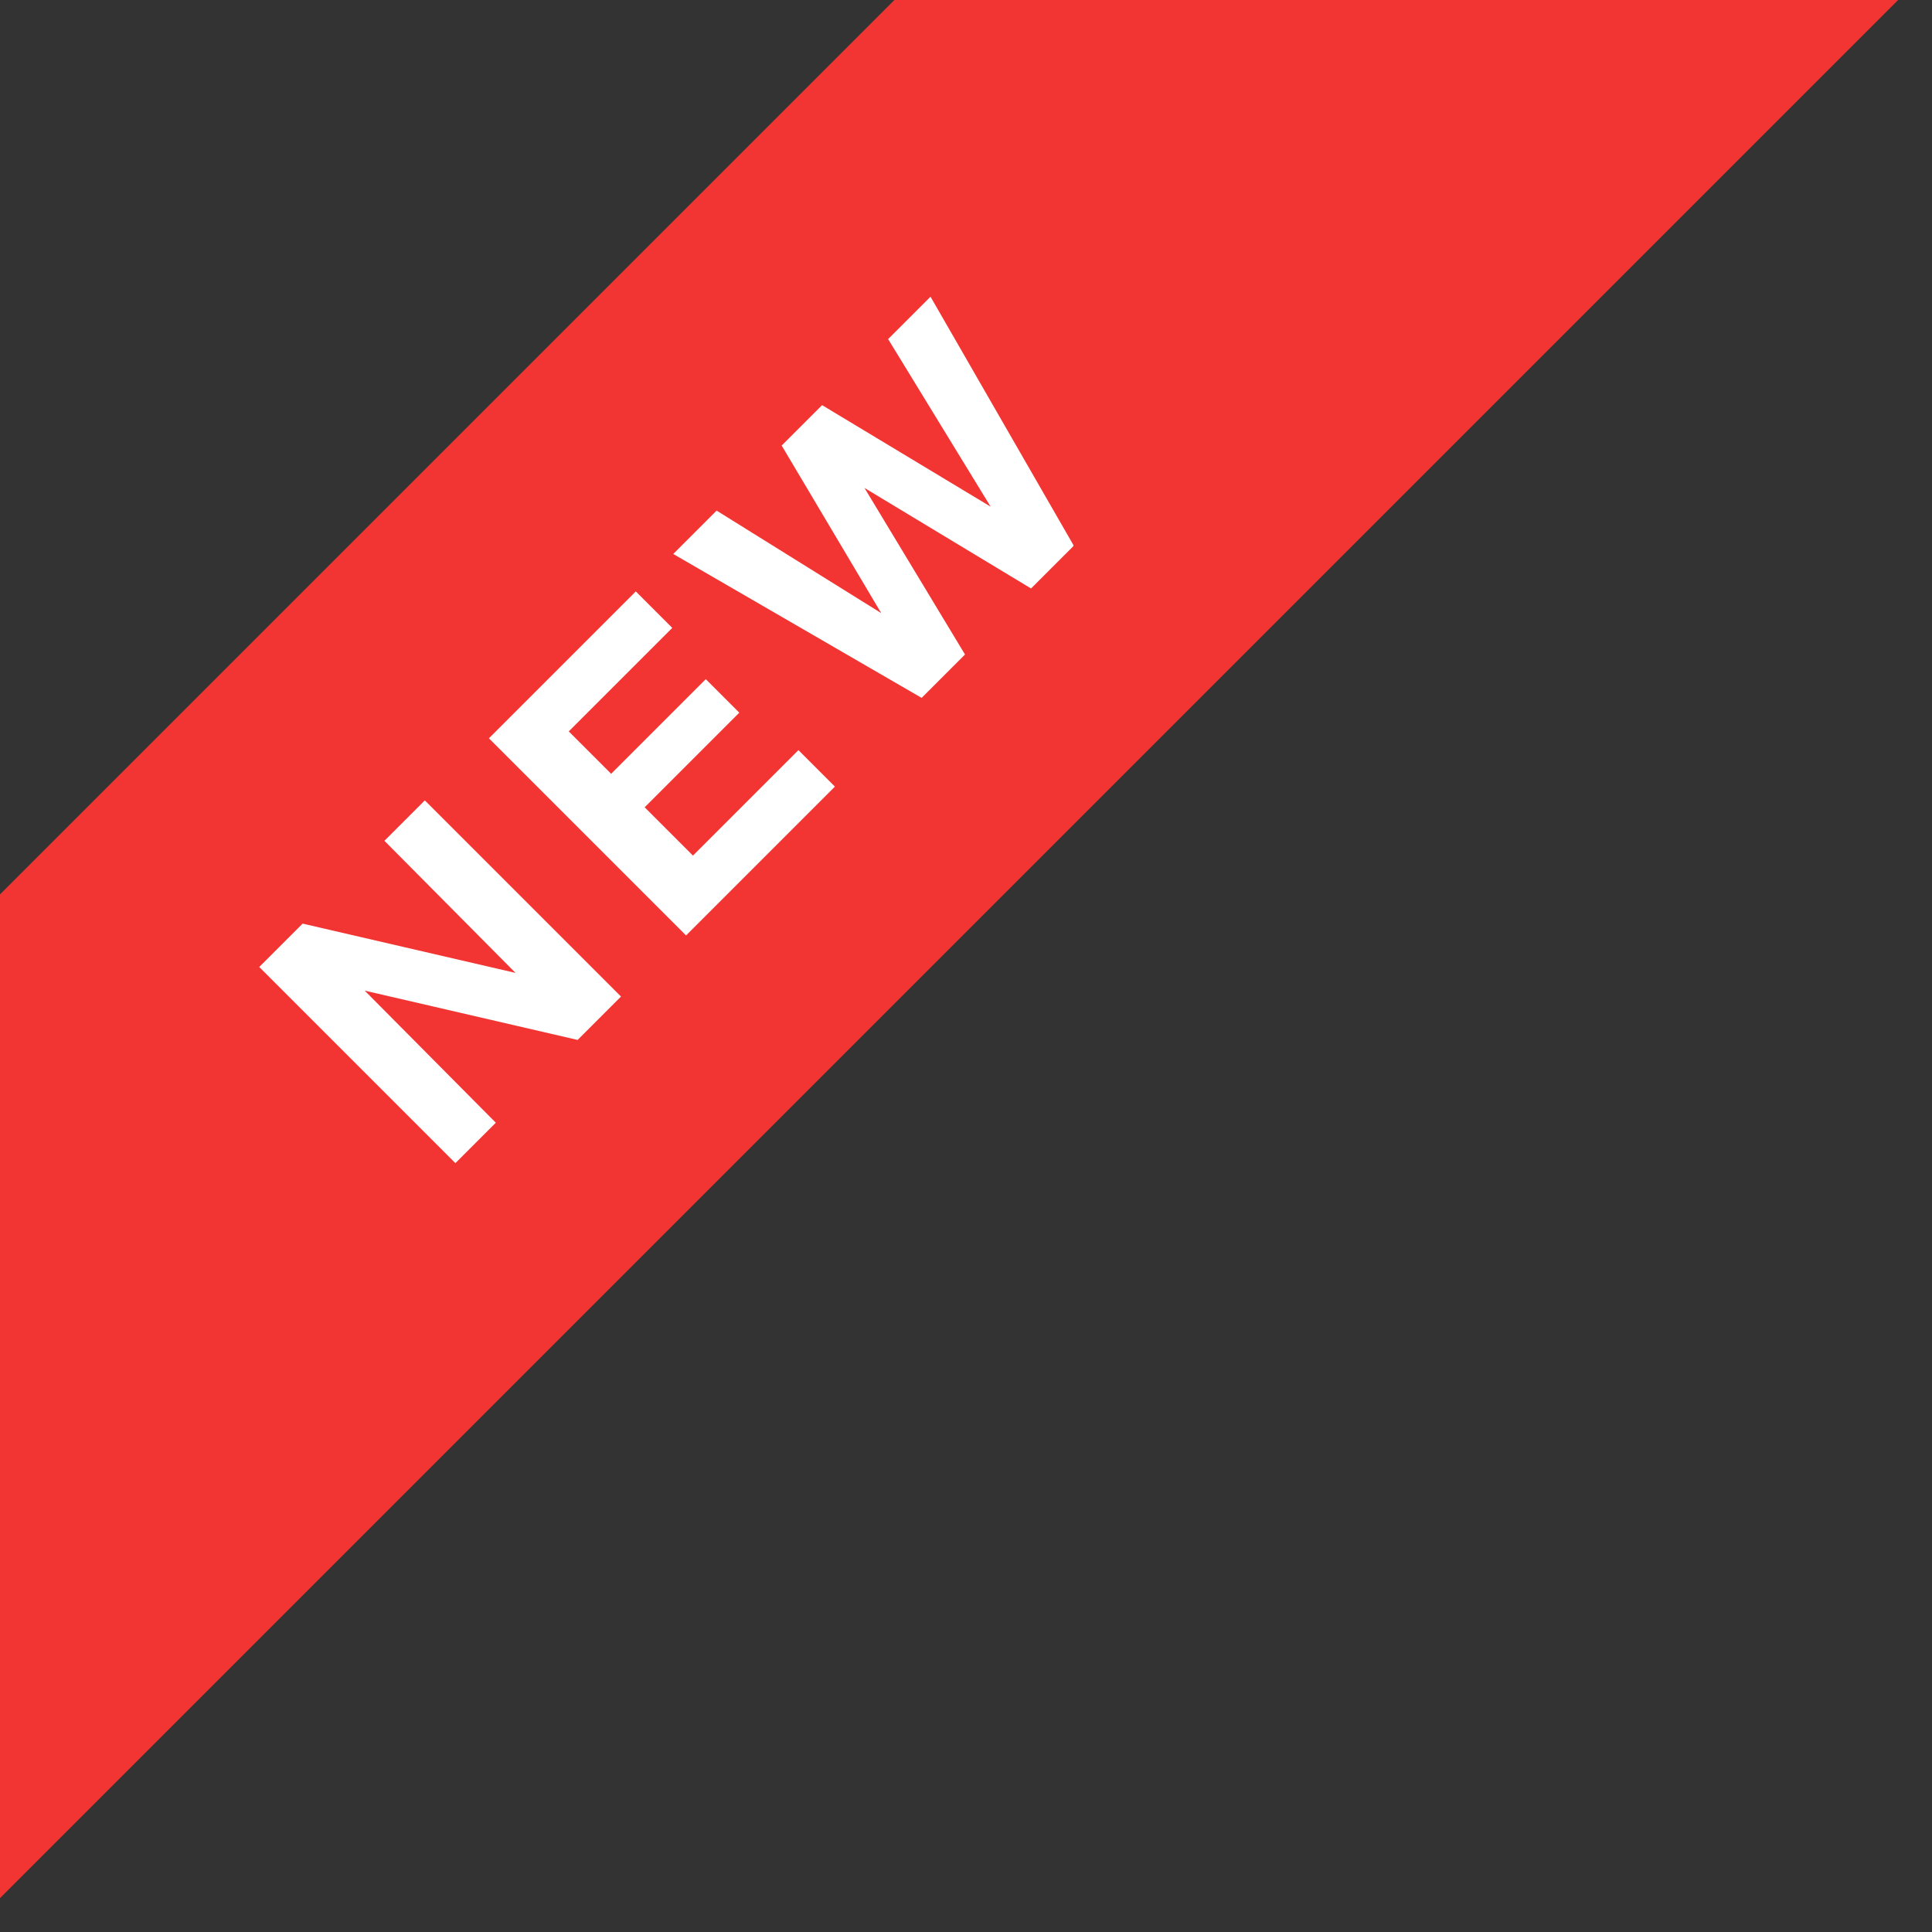
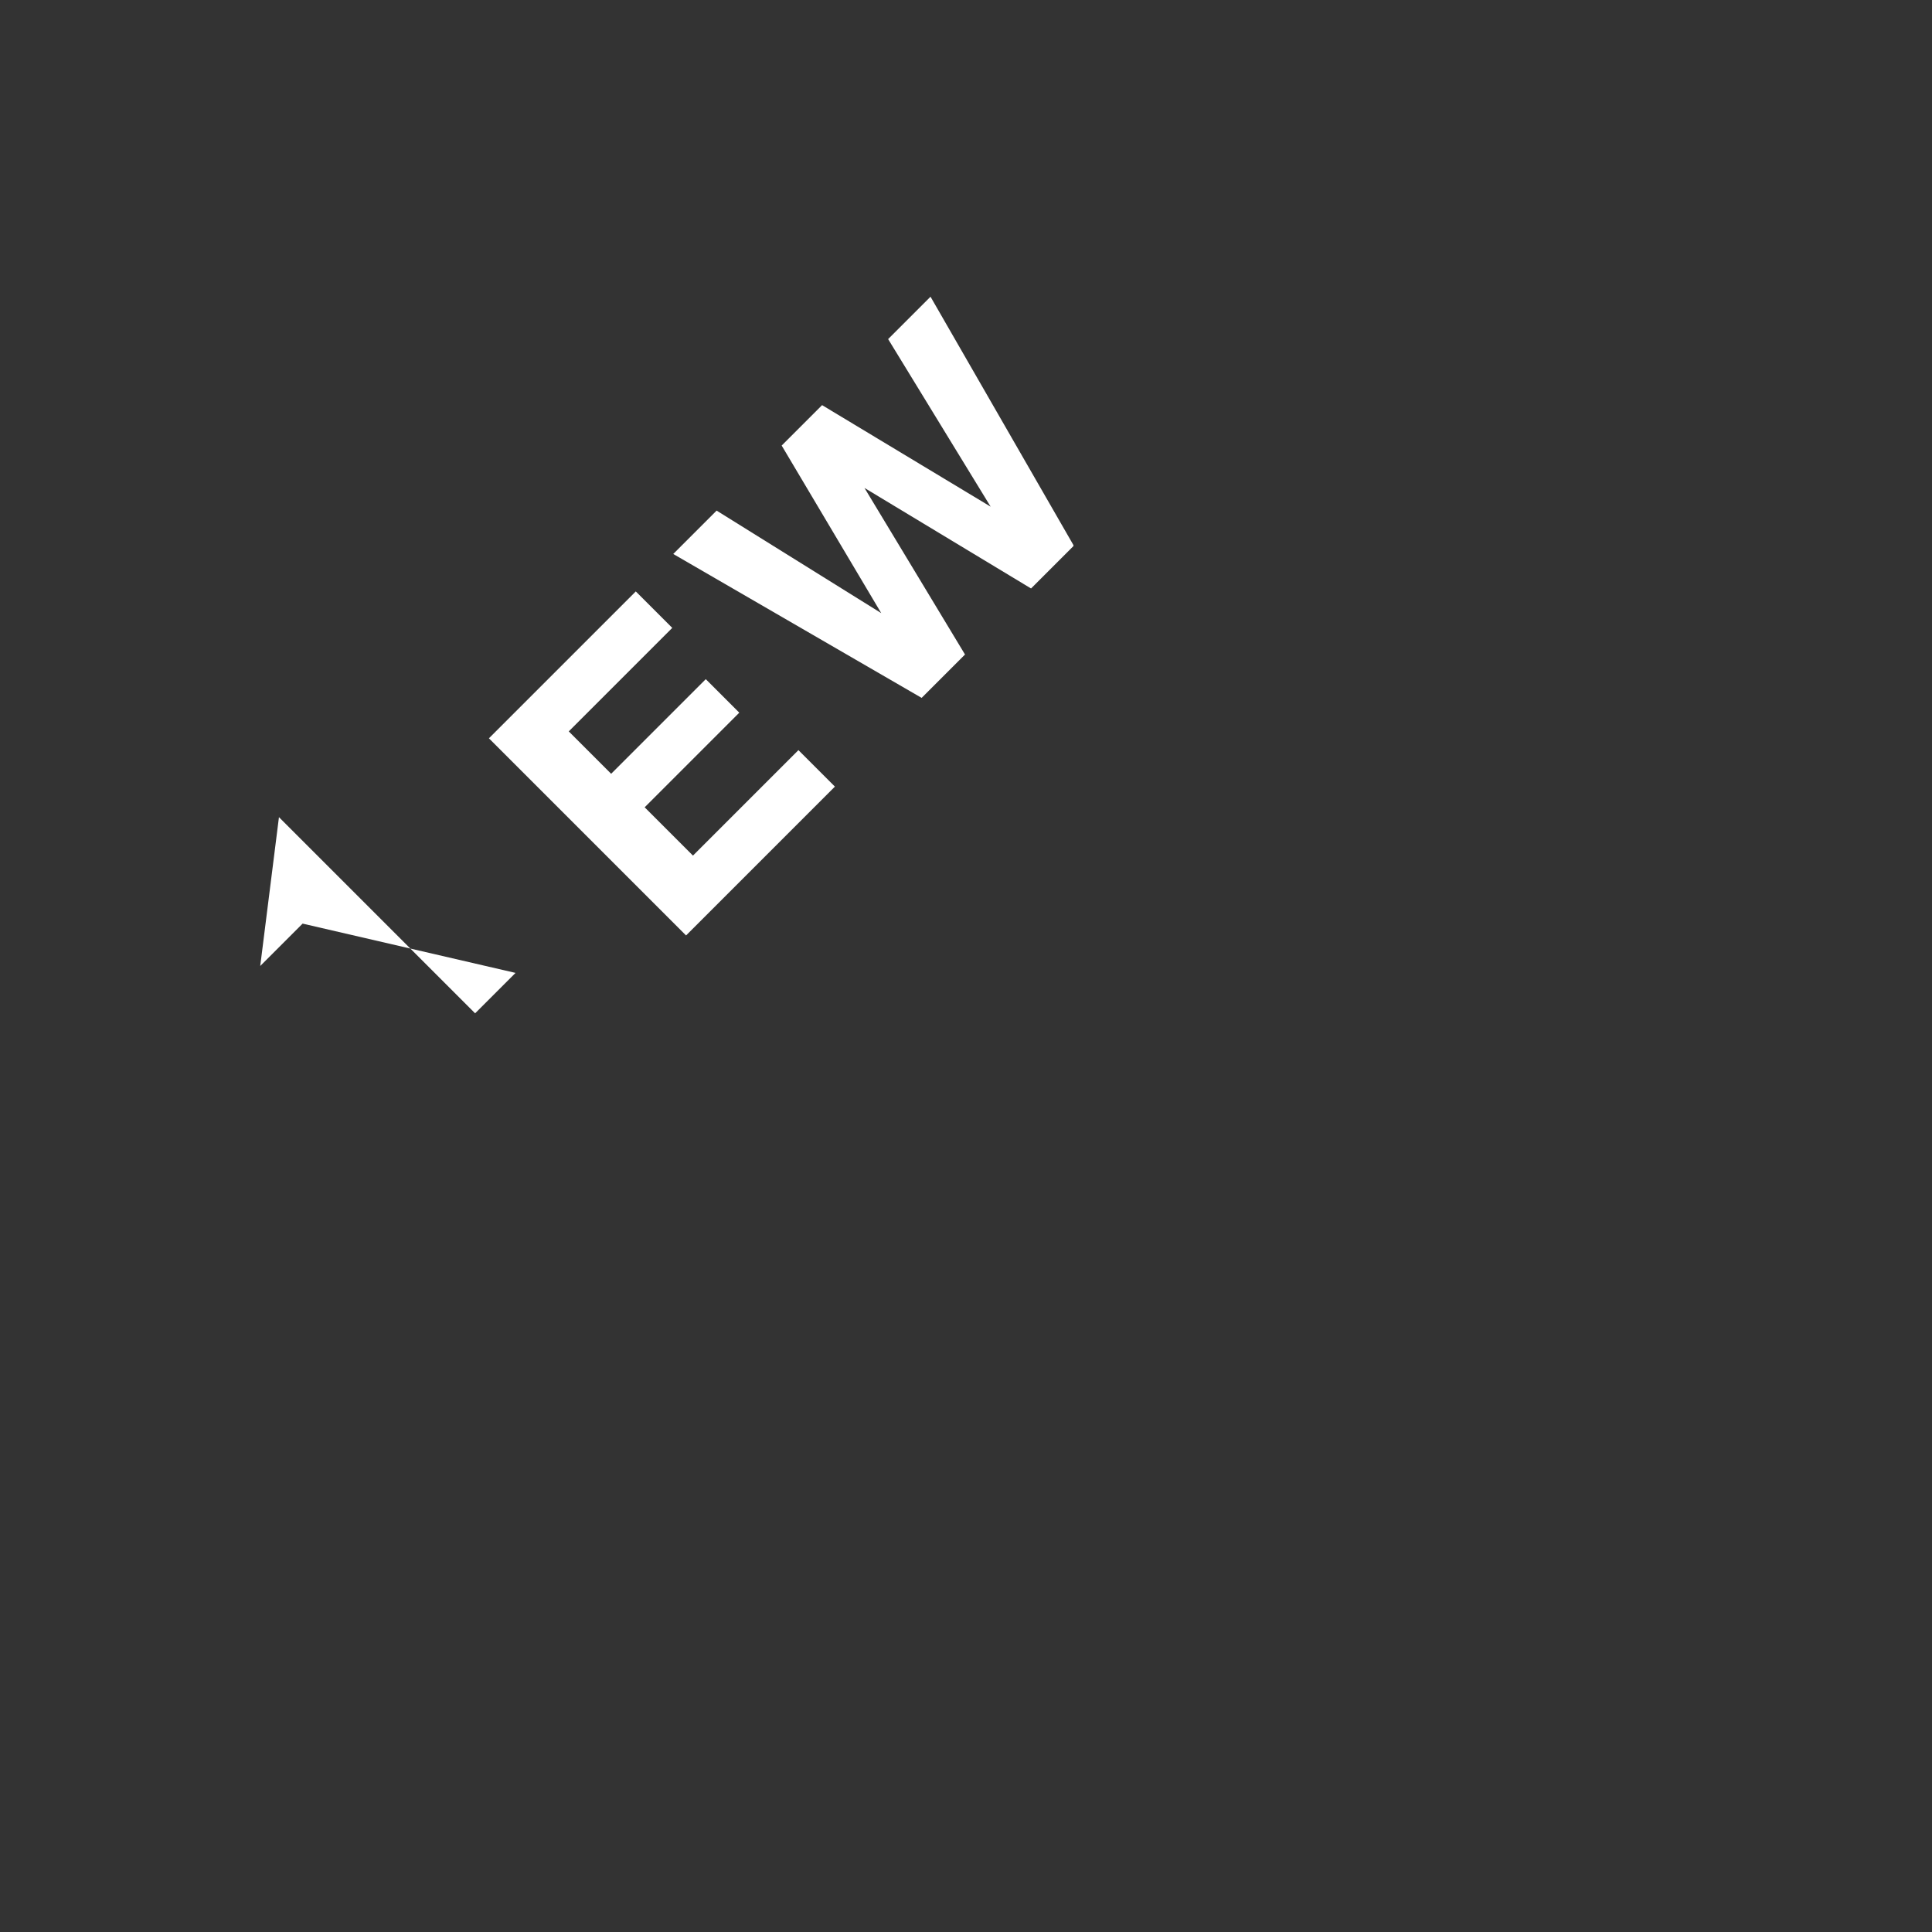
<svg xmlns="http://www.w3.org/2000/svg" id="_レイヤー_1" data-name="レイヤー 1" version="1.1" viewBox="0 0 196 196">
  <rect x="0" y="0" width="196" height="196" fill="#333333" stroke="none" />
  <defs>
    <style>
      .cls-1 {
        fill: #f23532;
      }

      .cls-1, .cls-2 {
        stroke-width: 0px;
      }

      .cls-2 {
        fill: #fff;
      }
    </style>
  </defs>
-   <rect class="cls-1" x="-138.3" y="38" width="411.8" height="72" transform="translate(-32.5 69.5) rotate(-45)" />
  <g>
-     <path class="cls-2" d="M26.4,98l4.3-4.3,21.6,5h0c0,0-13.3-13.4-13.3-13.4l4.1-4.1,19.9,19.9-4.4,4.4-21.6-5h0c0,0,13.3,13.4,13.3,13.4l-4.1,4.1-19.9-19.9Z" />
+     <path class="cls-2" d="M26.4,98l4.3-4.3,21.6,5h0c0,0-13.3-13.4-13.3-13.4h0c0,0,13.3,13.4,13.3,13.4l-4.1,4.1-19.9-19.9Z" />
    <path class="cls-2" d="M49.6,74.9l14.9-14.9,3.7,3.7-10.5,10.5,4.3,4.3,9.6-9.6,3.4,3.4-9.6,9.6,4.9,4.9,10.7-10.7,3.7,3.7-15.1,15.1-19.9-19.9Z" />
    <path class="cls-2" d="M108.9,55.4l-4.3,4.3-16.9-10.2h0c0,0,10.2,16.9,10.2,16.9l-4.4,4.4-25.2-14.6,4.4-4.4,16.7,10.4h0c0,0-10.1-17-10.1-17l4.1-4.1,17.1,10.3h0c0,0-10.4-17-10.4-17l4.3-4.3,14.5,25.2Z" />
  </g>
</svg>